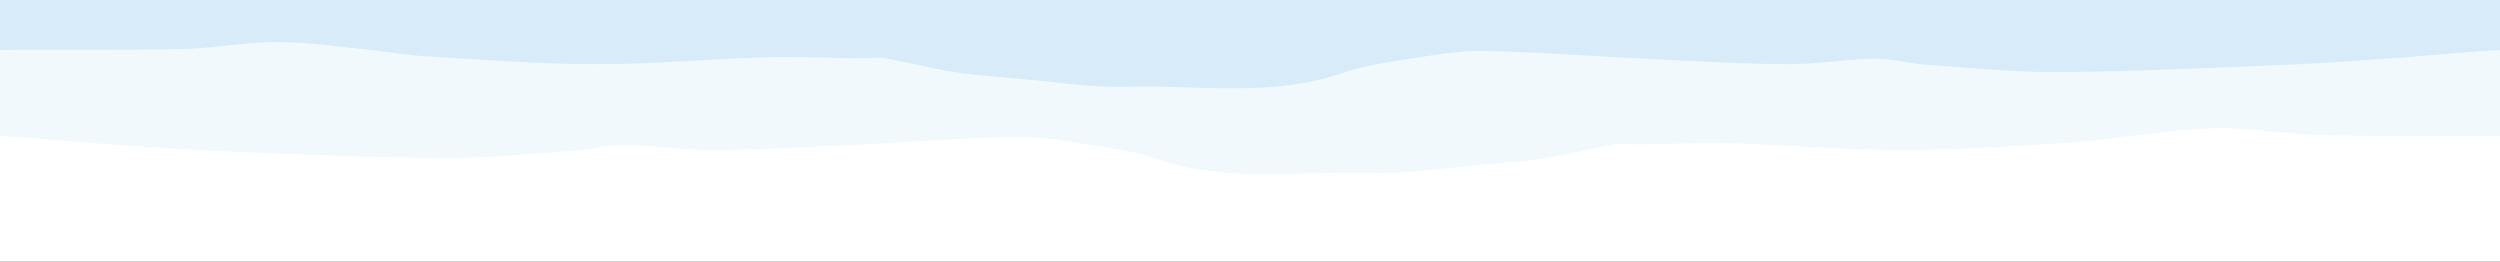
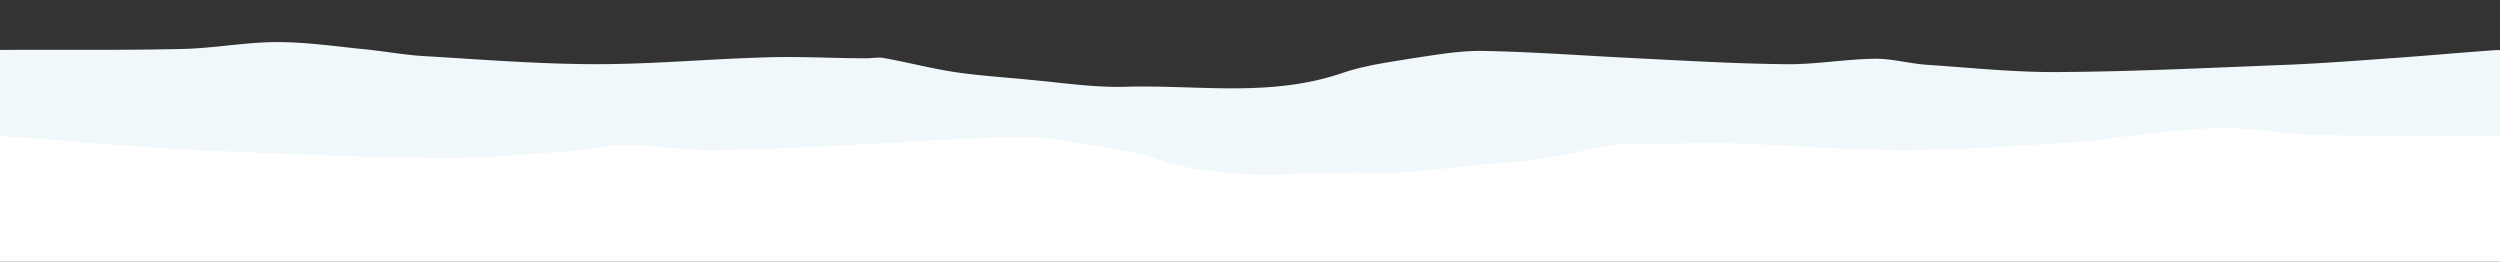
<svg xmlns="http://www.w3.org/2000/svg" width="100%" height="143" viewBox="0 0 1366 143" preserveAspectRatio="none">
  <rect x="0" y="0" width="1366" height="143" fill="#333333" stroke="none" />
  <g id="light2white" transform="translate(0 0)">
-     <rect id="Rectangle_260" data-name="Rectangle 260" width="1366" height="141" transform="translate(0 0)" fill="#d7ecf8" />
    <g id="Group_1165" data-name="Group 1165" transform="translate(0 23)">
      <g id="Group_1132" data-name="Group 1132">
        <path id="left-bar" d="M113.712,1366H0V0H113.712c.268,32.994-.268,66.077.535,99.071C114.515,116.5,118,133.932,118,151.363c0,15.385-2.145,30.771-3.753,46.067-1.073,12.095-3.485,24.19-4.022,36.284-1.877,30.948-4.29,61.808-4.29,92.757,0,31.037,2.95,62.164,3.753,93.2.535,17.963-.535,35.84-.535,53.8,0,3.379.811,6.848,0,10.227-2.413,13.251-5.9,26.413-7.775,39.664s-2.68,26.591-4.022,39.842c-1.608,17.431-4.29,34.861-3.753,52.292,1.073,39.308-5.9,78.616,7.5,117.924,4.29,12.718,5.9,25.524,8.043,38.33,1.877,12.984,4.29,25.968,4.022,38.952-.535,27.925-2.68,55.938-4.022,83.863-1.34,26.945-2.95,53.8-3.218,80.751-.268,16.1,2.68,32.193,2.95,48.291.268,9.427-2.413,18.854-3.218,28.28-1.608,24.545-4.29,49.09-4.022,73.636.268,41.887,2.413,83.774,4.022,125.661.811,18.142,2.145,36.373,3.485,54.515,1.34,19.832,3.218,39.575,4.558,59.407a.592.592,0,0,0,.008.889Z" transform="translate(0 118) rotate(-90)" fill="#f1f9fc" opacity="0.996" />
        <path id="left-bar-2" data-name="left-bar" d="M68.705,0H0V1366H68.705c.268-32.994-.268-66.077.536-99.071C69.509,1249.5,73,1232.068,73,1214.637c0-15.385-2.148-30.771-3.759-46.067-1.074-12.095-3.491-24.19-4.029-36.284-1.88-30.948-4.3-61.808-4.3-92.757,0-31.037,2.955-62.164,3.759-93.2.536-17.963-.536-35.84-.536-53.8,0-3.379.812-6.848,0-10.227-2.417-13.251-5.907-26.413-7.788-39.664s-2.685-26.591-4.029-39.842c-1.61-17.431-4.3-34.861-3.759-52.292,1.074-39.308-5.907-78.616,7.514-117.924,4.3-12.718,5.907-25.524,8.056-38.33,1.88-12.984,4.3-25.968,4.029-38.952-.536-27.925-2.685-55.938-4.029-83.863-1.342-26.945-2.955-53.8-3.223-80.751-.268-16.1,2.685-32.193,2.955-48.291.268-9.427-2.417-18.854-3.223-28.28-1.61-24.545-4.3-49.09-4.029-73.636.268-41.887,2.417-83.774,4.029-125.661C61.453,96.67,62.79,78.438,64.132,60.3,65.474,40.464,67.355,20.721,68.7.889A.591.591,0,0,1,68.705,0Z" transform="translate(0 120) rotate(-90)" fill="#fff" />
      </g>
    </g>
  </g>
</svg>